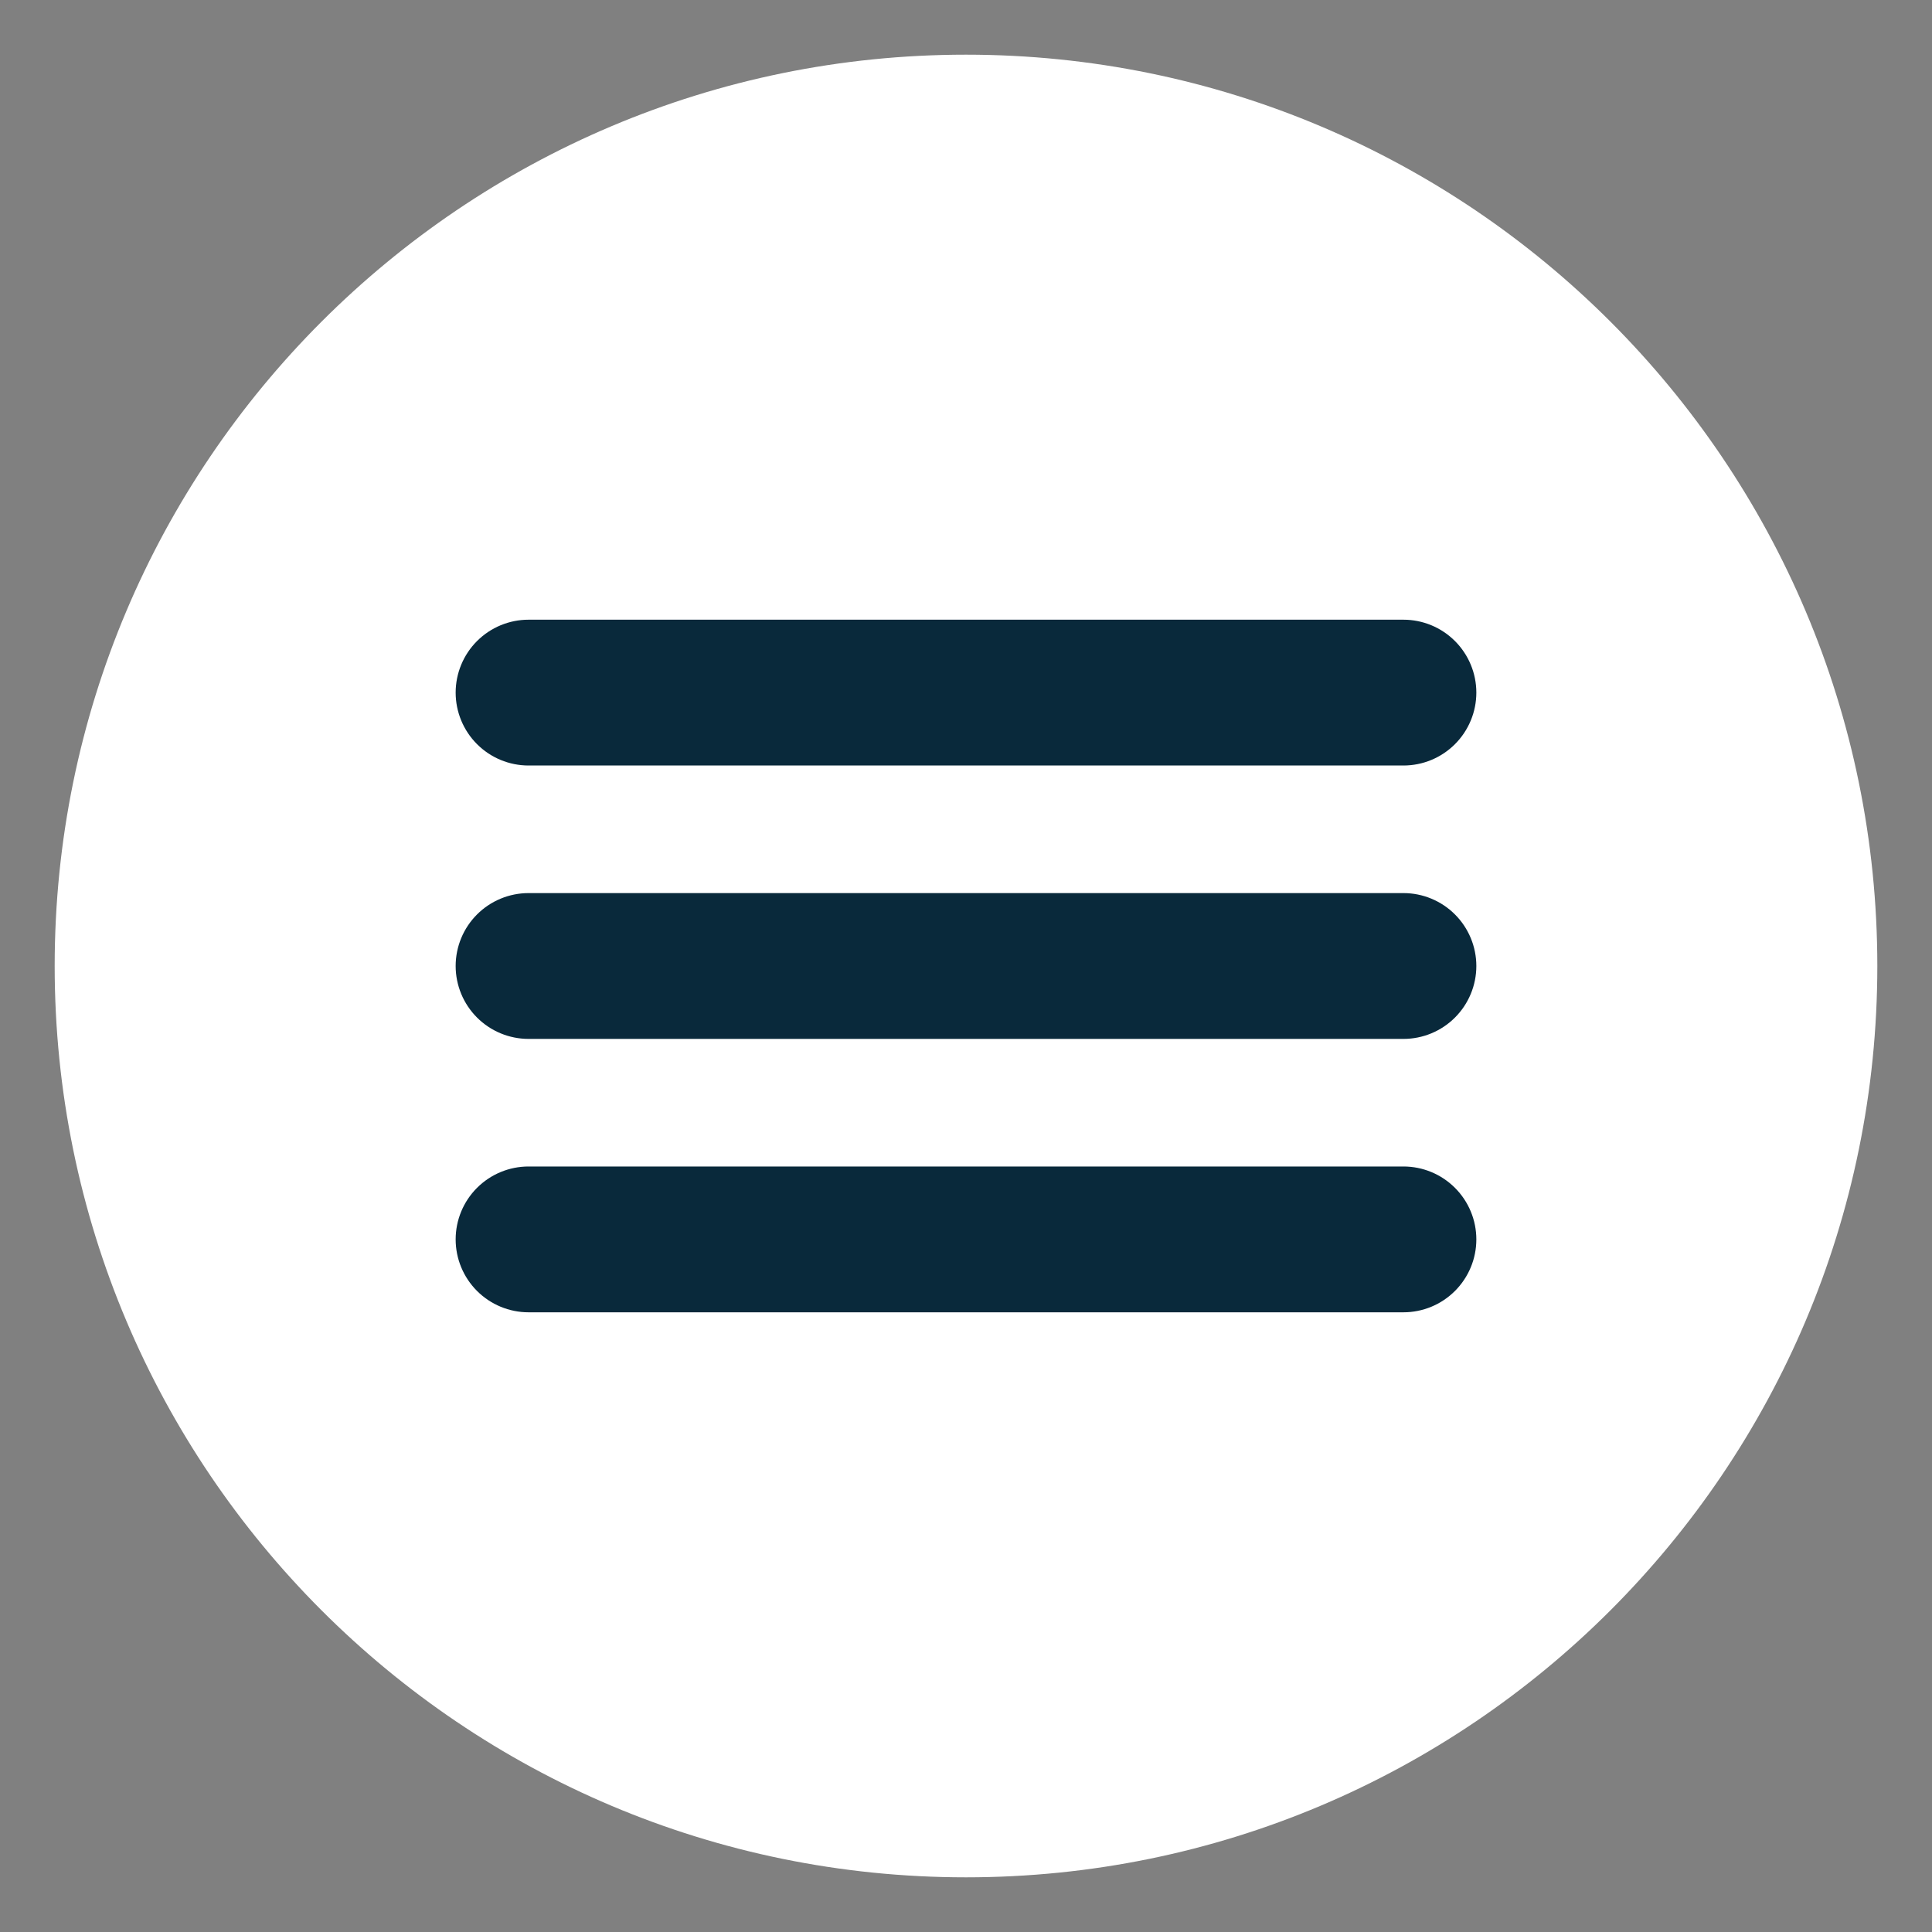
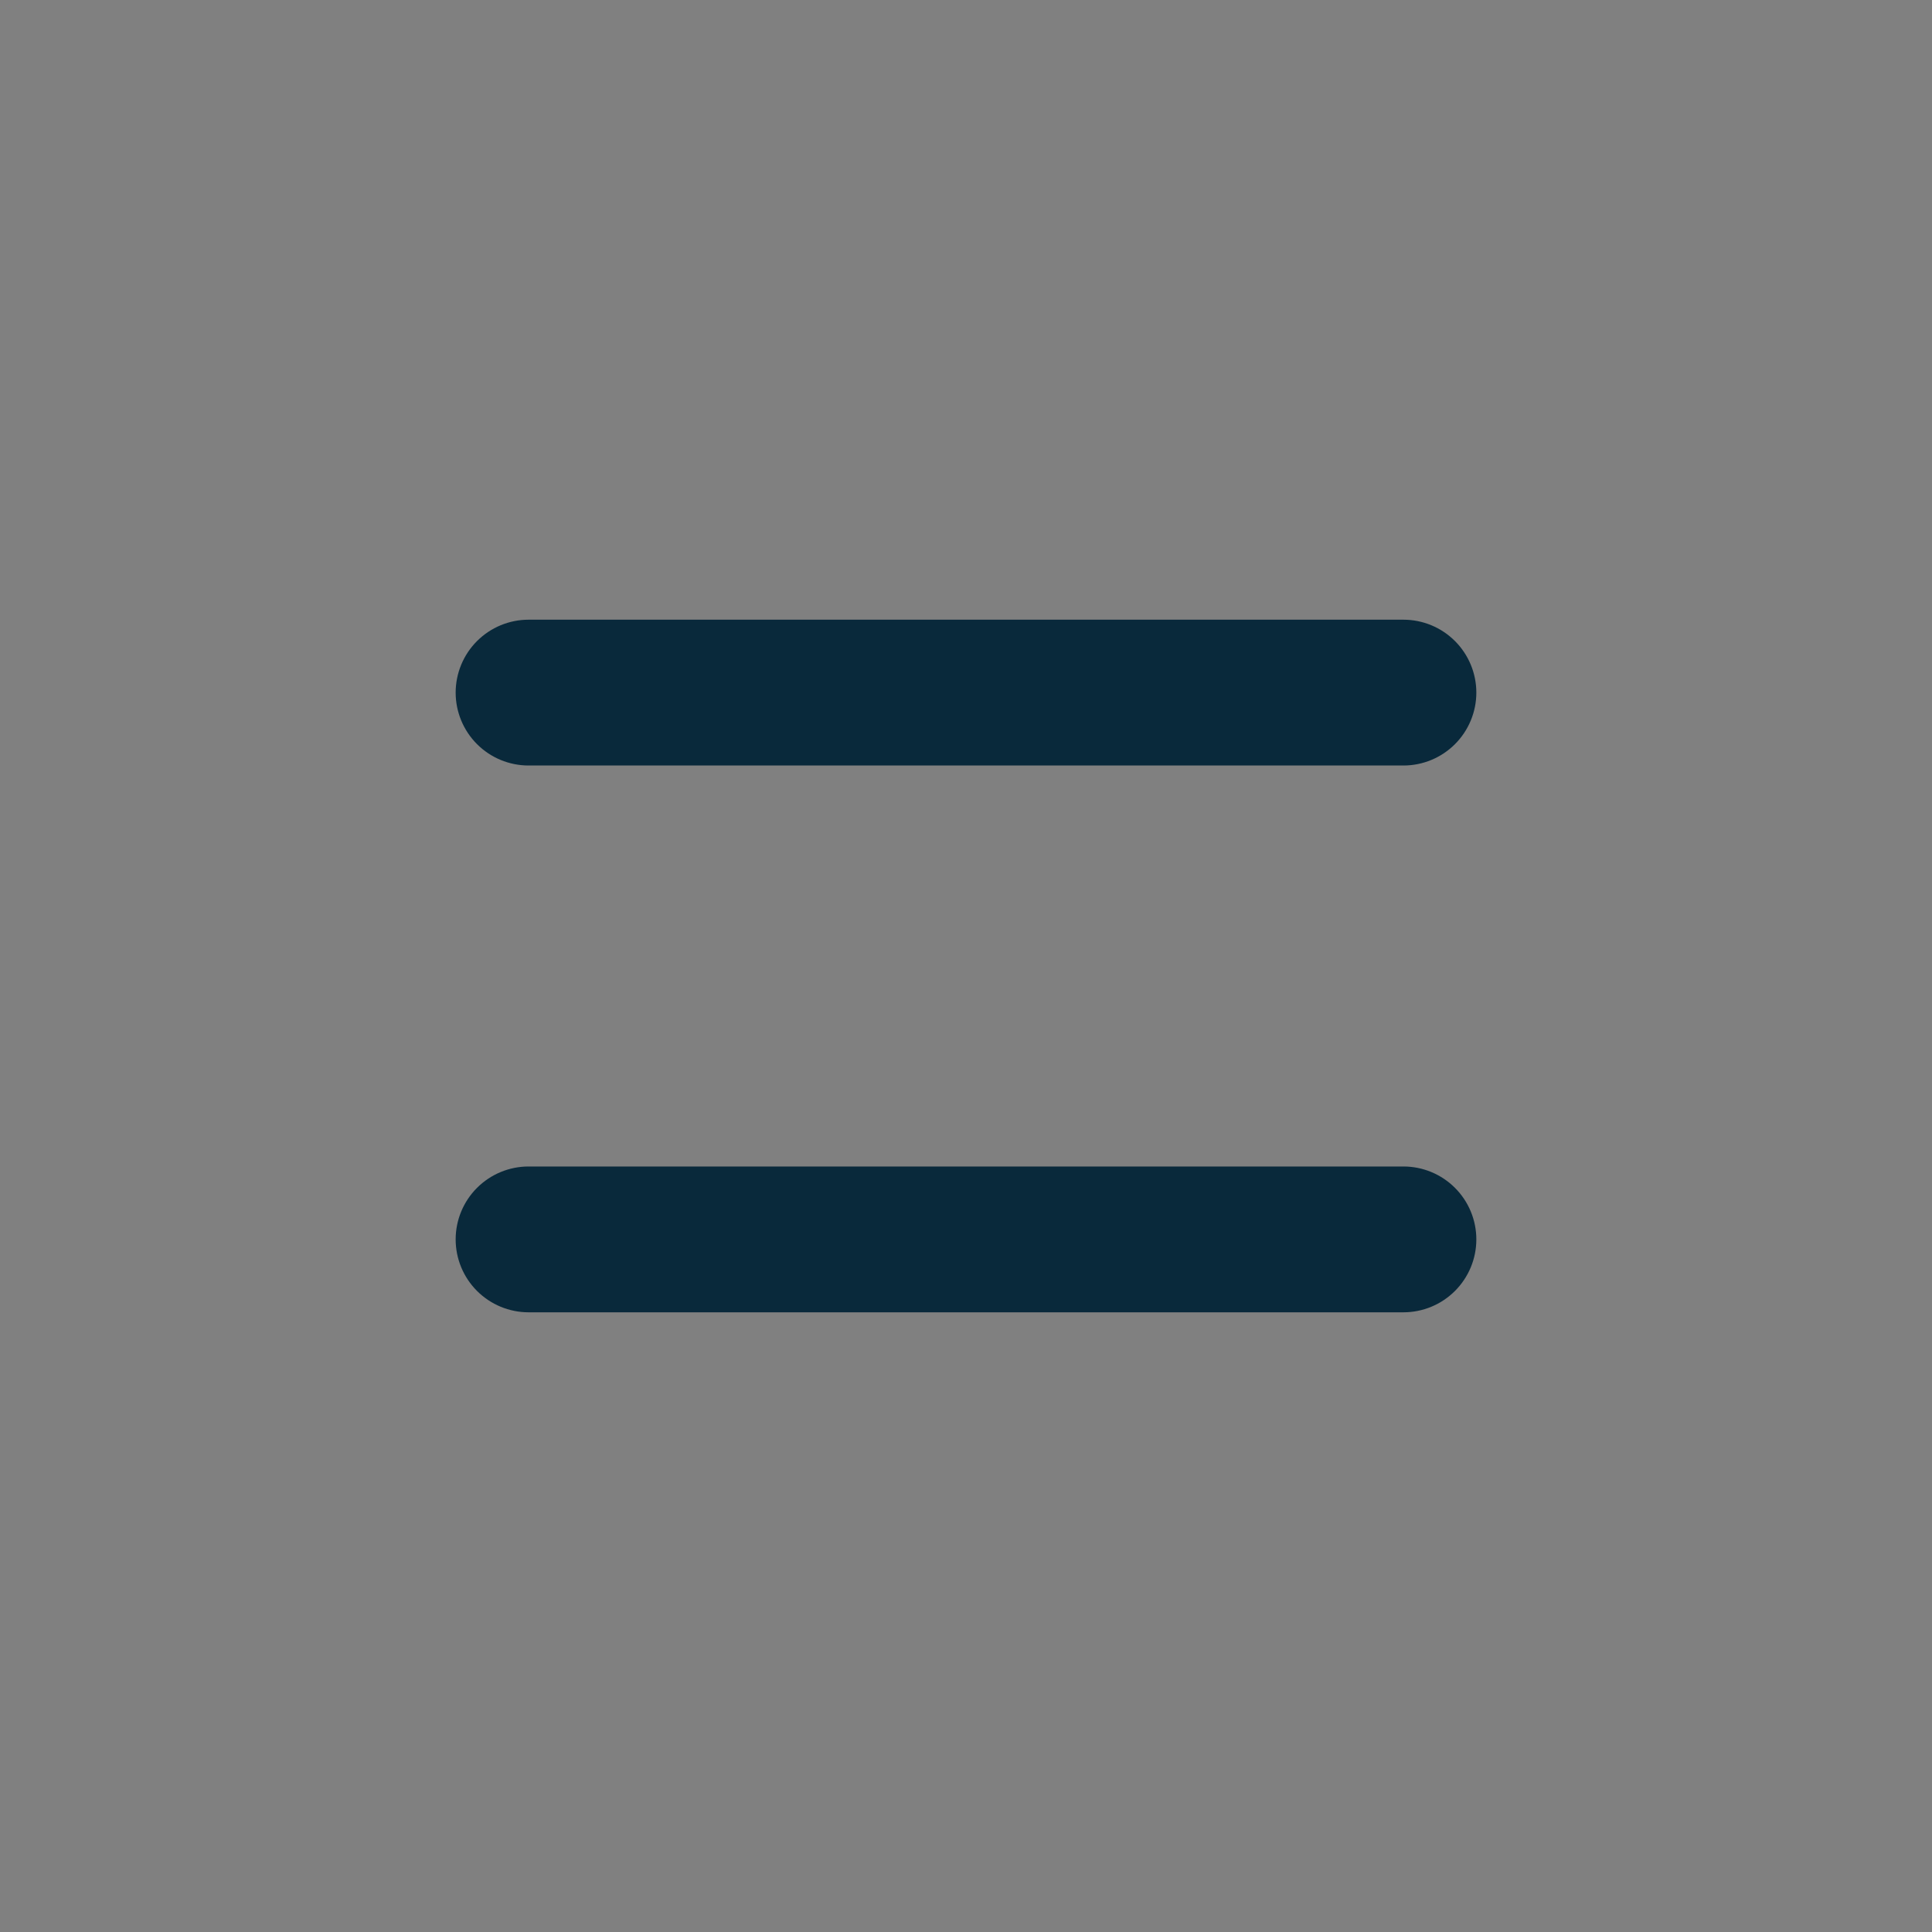
<svg xmlns="http://www.w3.org/2000/svg" width="53" height="53" viewBox="0 0 53 53" fill="none">
  <rect x="0" y="0" width="53" height="53" fill="#808080" stroke="none" />
-   <path d="M26.5 51.5C40.307 51.5 51.5 40.307 51.5 26.5C51.5 12.693 40.307 1.5 26.5 1.5C12.693 1.5 1.5 12.693 1.5 26.5C1.5 40.307 12.693 51.5 26.5 51.5Z" fill="white" />
  <path fill-rule="evenodd" clip-rule="evenodd" d="M14.5 18.5H38.5C38.633 18.5 38.76 18.553 38.853 18.646C38.947 18.74 39 18.867 39 19C39 19.133 38.947 19.26 38.853 19.354C38.76 19.447 38.633 19.5 38.5 19.5H14.5C14.367 19.5 14.24 19.447 14.146 19.354C14.053 19.26 14 19.133 14 19C14 18.867 14.053 18.74 14.146 18.646C14.24 18.553 14.367 18.5 14.5 18.5Z" fill="white" />
  <path fill-rule="evenodd" clip-rule="evenodd" d="M13.086 17.586C13.461 17.211 13.97 17 14.5 17H38.5C39.031 17 39.539 17.211 39.914 17.586C40.289 17.961 40.5 18.47 40.5 19C40.5 19.53 40.289 20.039 39.914 20.414C39.539 20.789 39.031 21 38.5 21H14.5C13.97 21 13.461 20.789 13.086 20.414C12.711 20.039 12.5 19.53 12.5 19C12.5 18.47 12.711 17.961 13.086 17.586Z" fill="#09293B" />
-   <path fill-rule="evenodd" clip-rule="evenodd" d="M14.5 26H38.5C38.633 26 38.76 26.053 38.853 26.146C38.947 26.24 39 26.367 39 26.5C39 26.633 38.947 26.76 38.853 26.854C38.76 26.947 38.633 27 38.5 27H14.5C14.367 27 14.24 26.947 14.146 26.854C14.053 26.76 14 26.633 14 26.5C14 26.367 14.053 26.24 14.146 26.146C14.24 26.053 14.367 26 14.5 26Z" fill="white" />
-   <path fill-rule="evenodd" clip-rule="evenodd" d="M13.086 25.086C13.461 24.711 13.97 24.5 14.5 24.5H38.5C39.031 24.5 39.539 24.711 39.914 25.086C40.289 25.461 40.5 25.97 40.5 26.5C40.5 27.03 40.289 27.539 39.914 27.914C39.539 28.289 39.031 28.5 38.5 28.5H14.5C13.97 28.5 13.461 28.289 13.086 27.914C12.711 27.539 12.5 27.03 12.5 26.5C12.5 25.97 12.711 25.461 13.086 25.086Z" fill="#09293B" />
  <path fill-rule="evenodd" clip-rule="evenodd" d="M14.5 33.5H38.5C38.633 33.5 38.76 33.553 38.853 33.646C38.947 33.74 39 33.867 39 34C39 34.133 38.947 34.26 38.853 34.354C38.76 34.447 38.633 34.5 38.5 34.5H14.5C14.367 34.5 14.24 34.447 14.146 34.354C14.053 34.26 14 34.133 14 34C14 33.867 14.053 33.74 14.146 33.646C14.24 33.553 14.367 33.5 14.5 33.5Z" fill="white" />
  <path fill-rule="evenodd" clip-rule="evenodd" d="M13.086 32.586C13.461 32.211 13.97 32 14.5 32H38.5C39.031 32 39.539 32.211 39.914 32.586C40.289 32.961 40.5 33.469 40.5 34C40.5 34.531 40.289 35.039 39.914 35.414C39.539 35.789 39.031 36 38.5 36H14.5C13.97 36 13.461 35.789 13.086 35.414C12.711 35.039 12.5 34.531 12.5 34C12.5 33.469 12.711 32.961 13.086 32.586Z" fill="#09293B" />
</svg>